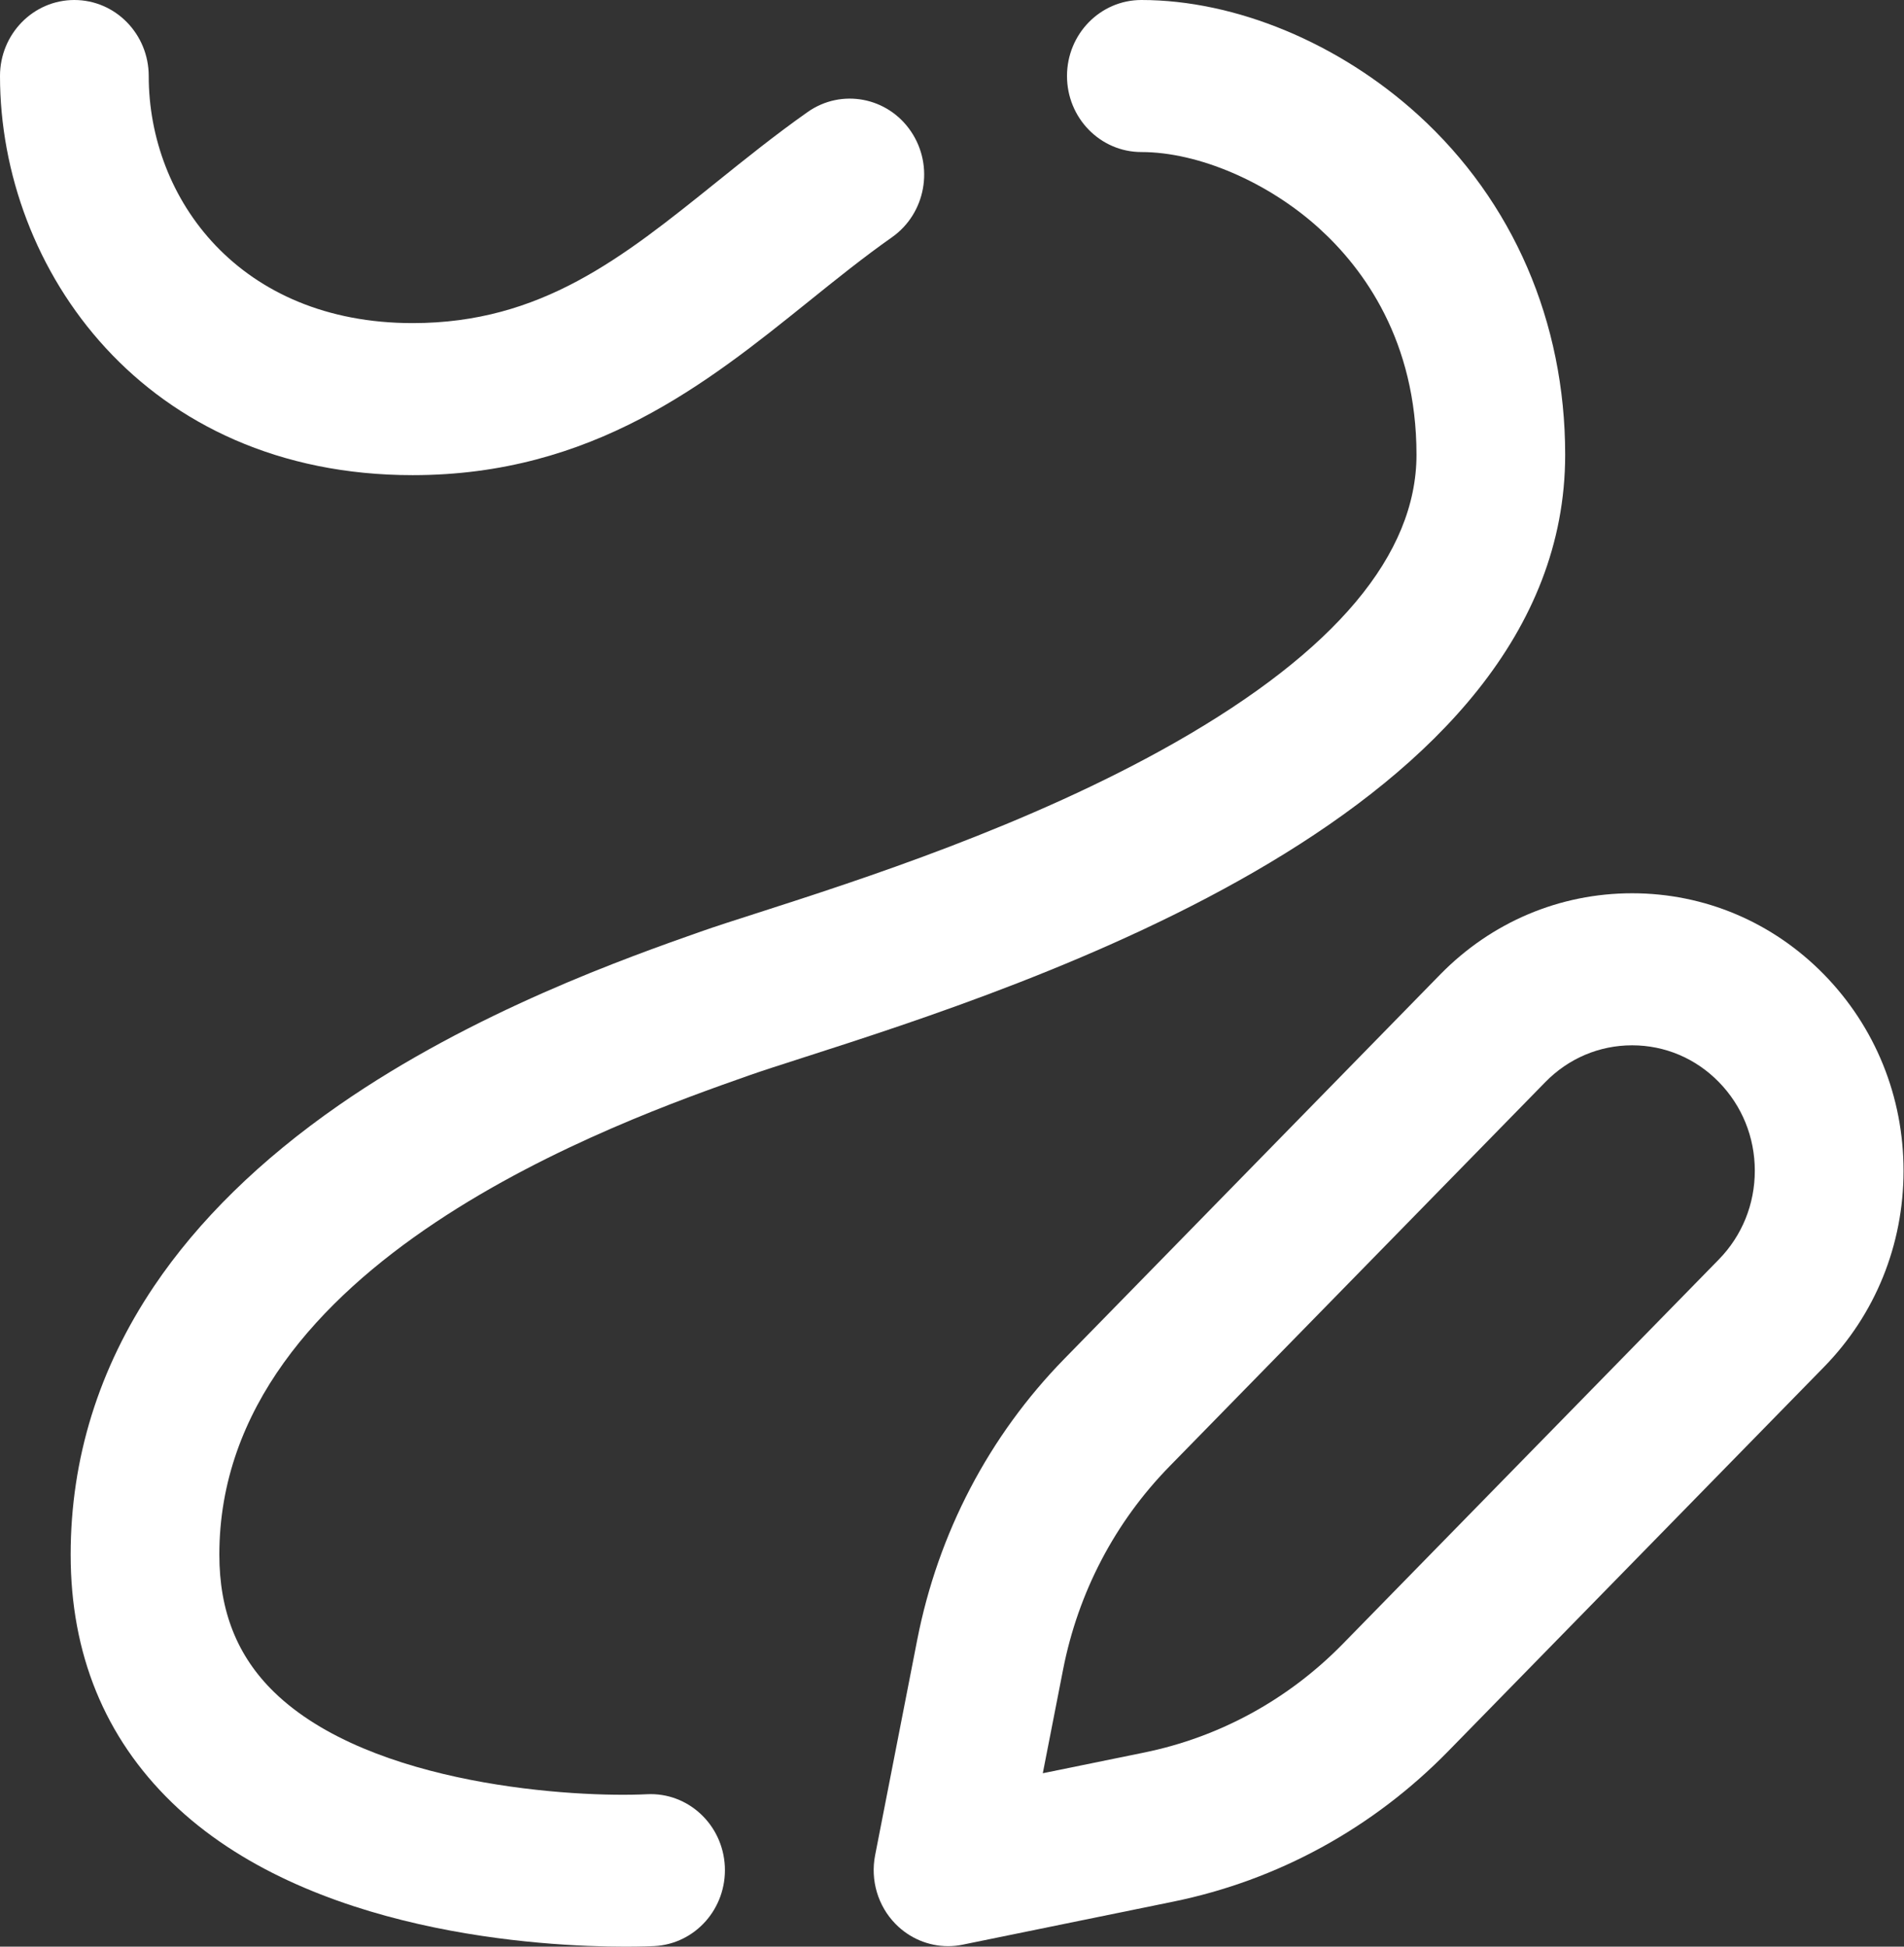
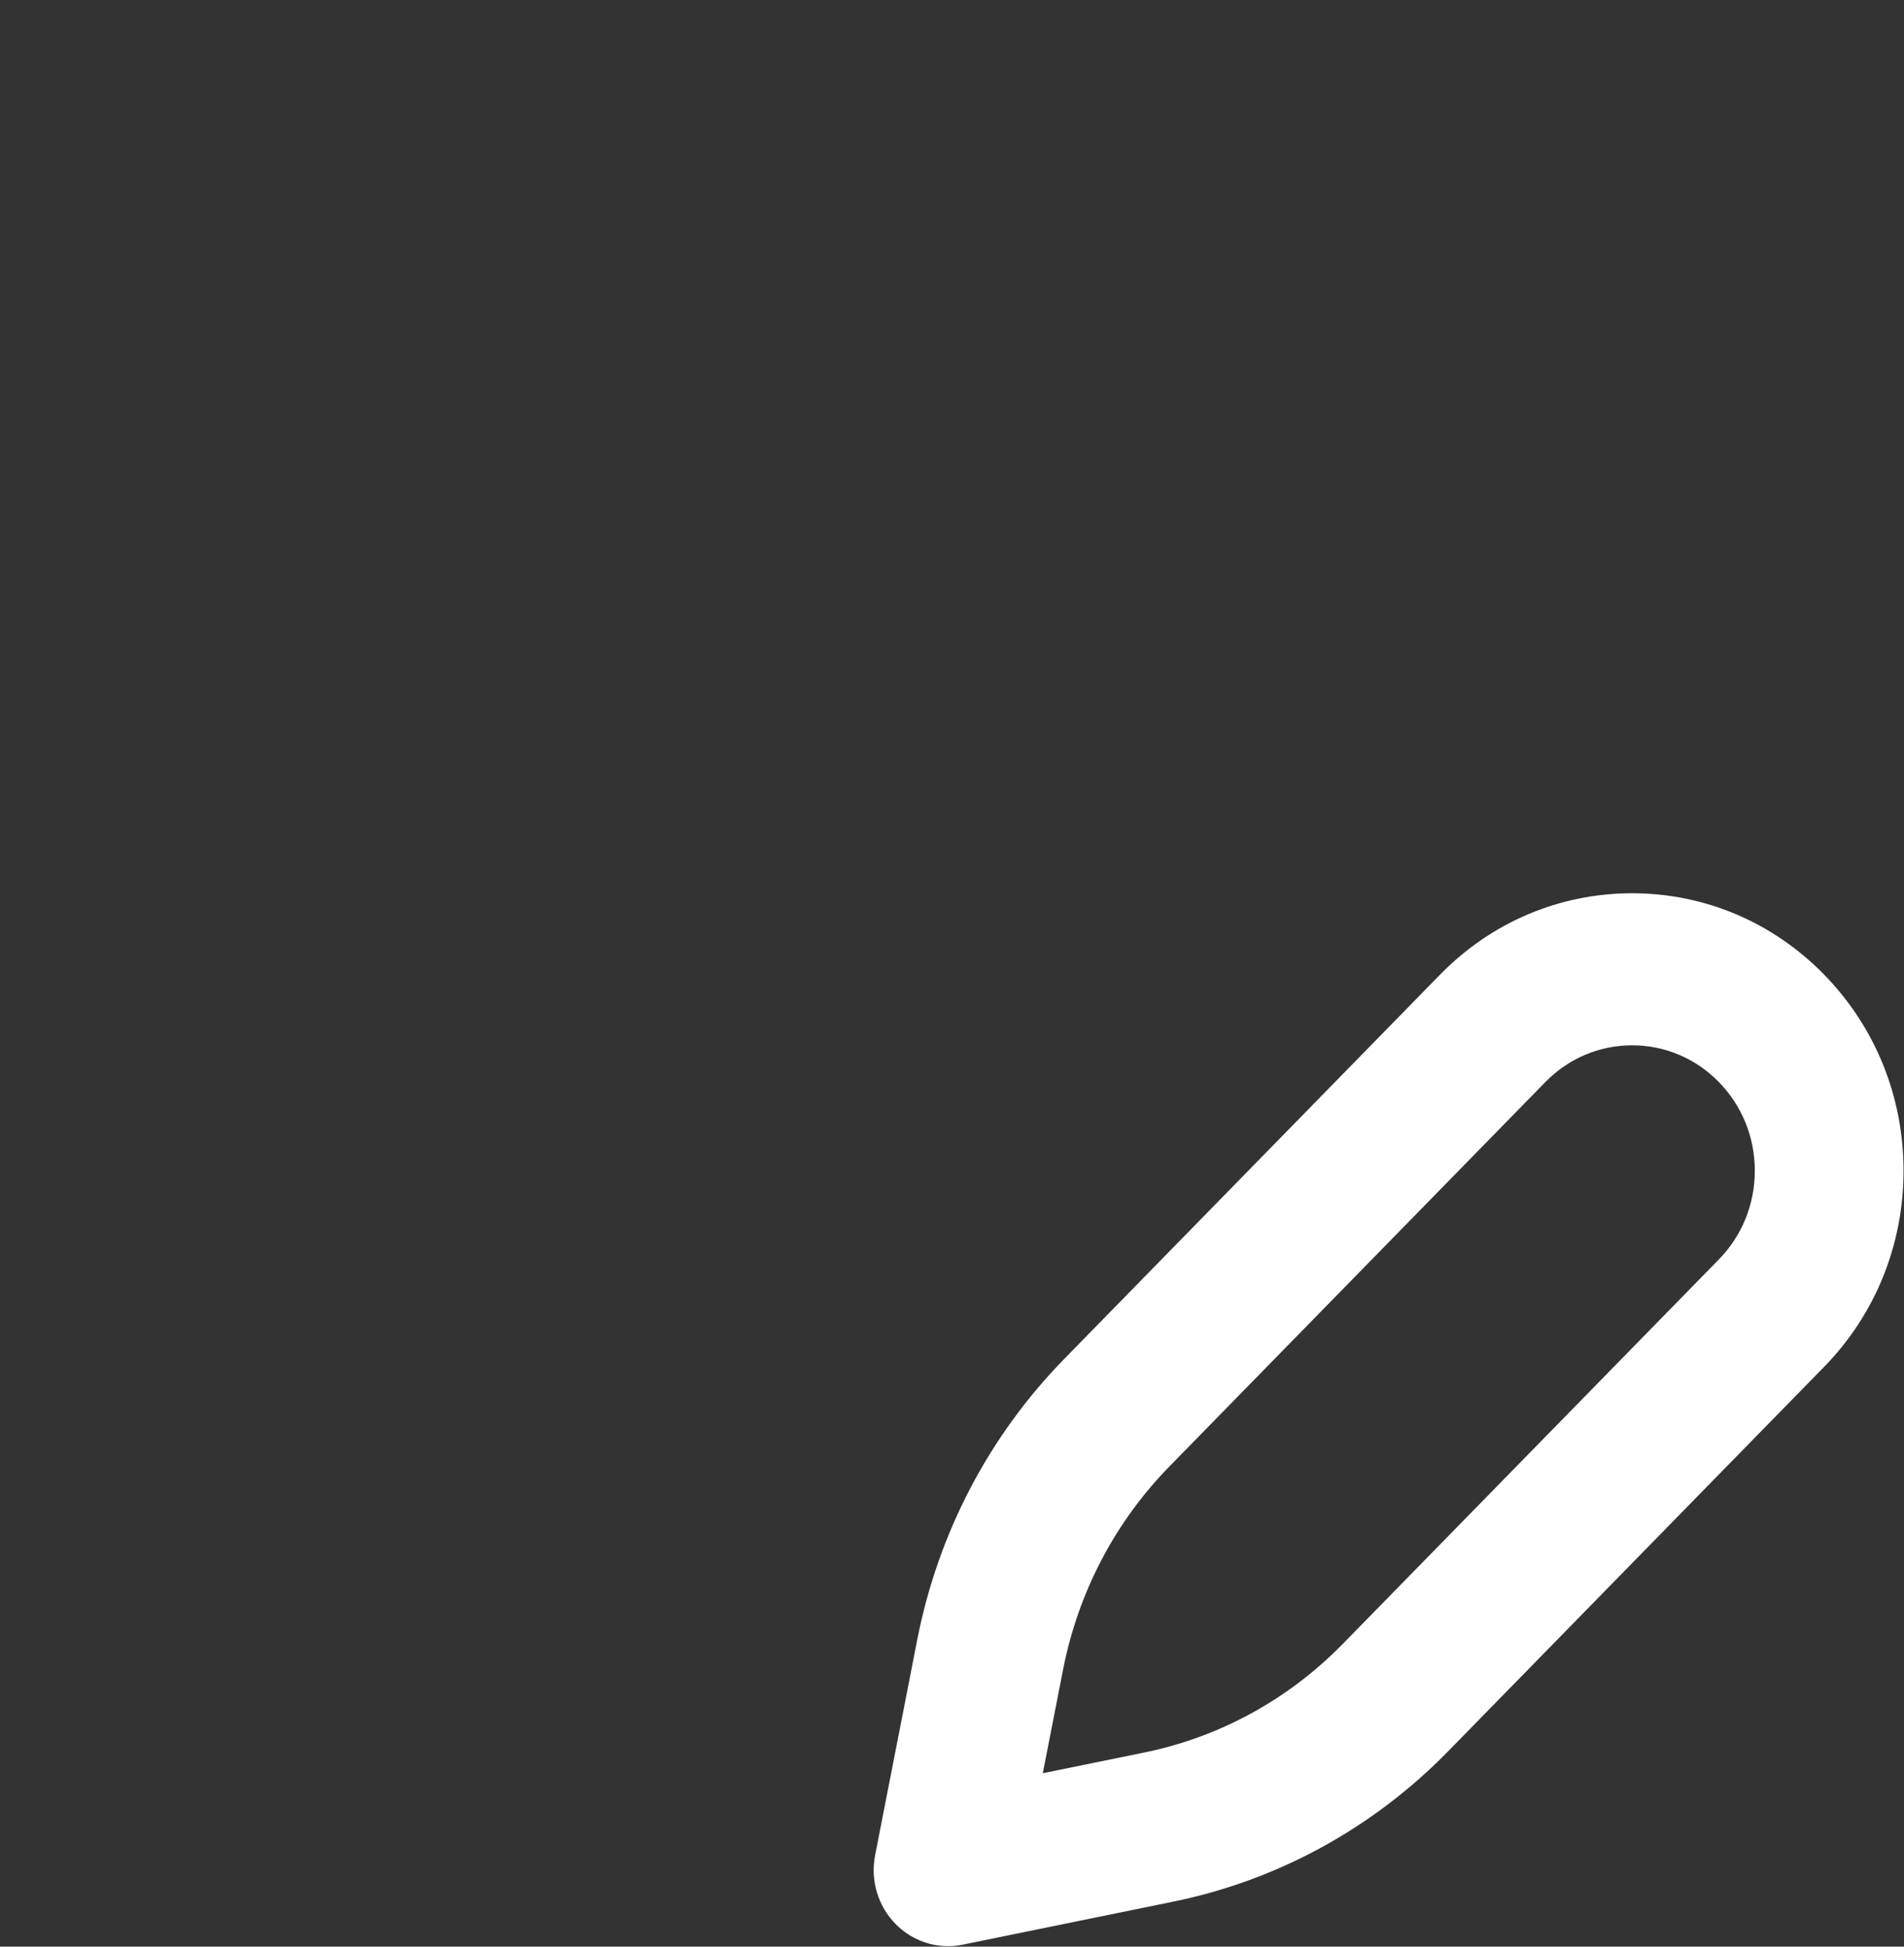
<svg xmlns="http://www.w3.org/2000/svg" width="45" height="46" viewBox="0 0 45 46" fill="none">
  <rect x="0" y="0" width="45" height="46" fill="#333333" stroke="none" />
-   <path d="M36.992 10.745C36.992 7.606 35.759 4.755 33.52 2.718C31.649 1.016 29.203 0 26.976 0C26.005 0 25.218 0.804 25.218 1.796C25.218 2.789 26.005 3.593 26.976 3.593C28.324 3.593 29.976 4.303 31.184 5.402C32.23 6.354 33.478 8.054 33.478 10.745C33.478 13.103 31.558 15.391 27.773 17.546C24.328 19.507 20.312 20.798 17.912 21.57C17.375 21.742 16.911 21.891 16.562 22.014C14.844 22.619 11.193 23.904 8.007 26.117C6.155 27.403 4.686 28.842 3.641 30.393C2.333 32.335 1.67 34.47 1.67 36.737C1.67 39.081 2.474 41.052 4.062 42.593C7.274 45.712 12.834 46 14.78 46C15.171 46 15.416 45.989 15.467 45.986C16.436 45.935 17.179 45.092 17.131 44.102C17.082 43.112 16.259 42.348 15.289 42.398C13.614 42.481 8.764 42.21 6.478 39.984C5.607 39.136 5.184 38.074 5.184 36.736C5.184 29.819 14.629 26.494 17.707 25.411C18.011 25.304 18.453 25.162 18.966 24.997C24.36 23.263 36.992 19.202 36.992 10.745Z" fill="white" />
-   <path d="M9.753 11.228C14.006 11.228 16.712 9.053 19.099 7.134C19.773 6.591 20.41 6.079 21.082 5.606C21.881 5.043 22.083 3.925 21.532 3.108C20.982 2.291 19.887 2.085 19.088 2.647C18.325 3.185 17.614 3.757 16.926 4.31C14.707 6.094 12.79 7.635 9.753 7.635C5.658 7.635 3.515 4.698 3.515 1.797C3.515 0.804 2.728 0 1.757 0C0.787 0 0 0.804 0 1.796C0 6.368 3.418 11.228 9.753 11.228Z" fill="white" />
  <path d="M43.11 23.028C43.11 23.028 43.11 23.028 43.11 23.028C41.898 21.79 40.287 21.108 38.574 21.108C36.861 21.108 35.25 21.79 34.038 23.028L25.154 32.11C23.374 33.93 22.172 36.226 21.678 38.75L20.683 43.84C20.568 44.428 20.748 45.037 21.164 45.462C21.497 45.802 21.945 45.988 22.407 45.988C22.521 45.988 22.636 45.977 22.751 45.953L27.73 44.936C30.199 44.431 32.445 43.203 34.226 41.383L43.11 32.301C44.321 31.063 44.989 29.416 44.989 27.665C44.989 25.913 44.321 24.267 43.11 23.028ZM40.624 29.761L31.74 38.842C30.452 40.159 28.827 41.048 27.041 41.413L24.646 41.902L25.125 39.454C25.482 37.628 26.352 35.967 27.64 34.651L36.524 25.569C37.072 25.009 37.8 24.701 38.574 24.701C39.349 24.701 40.077 25.009 40.624 25.569C41.172 26.129 41.474 26.873 41.474 27.665C41.474 28.456 41.172 29.201 40.624 29.761Z" fill="white" />
</svg>